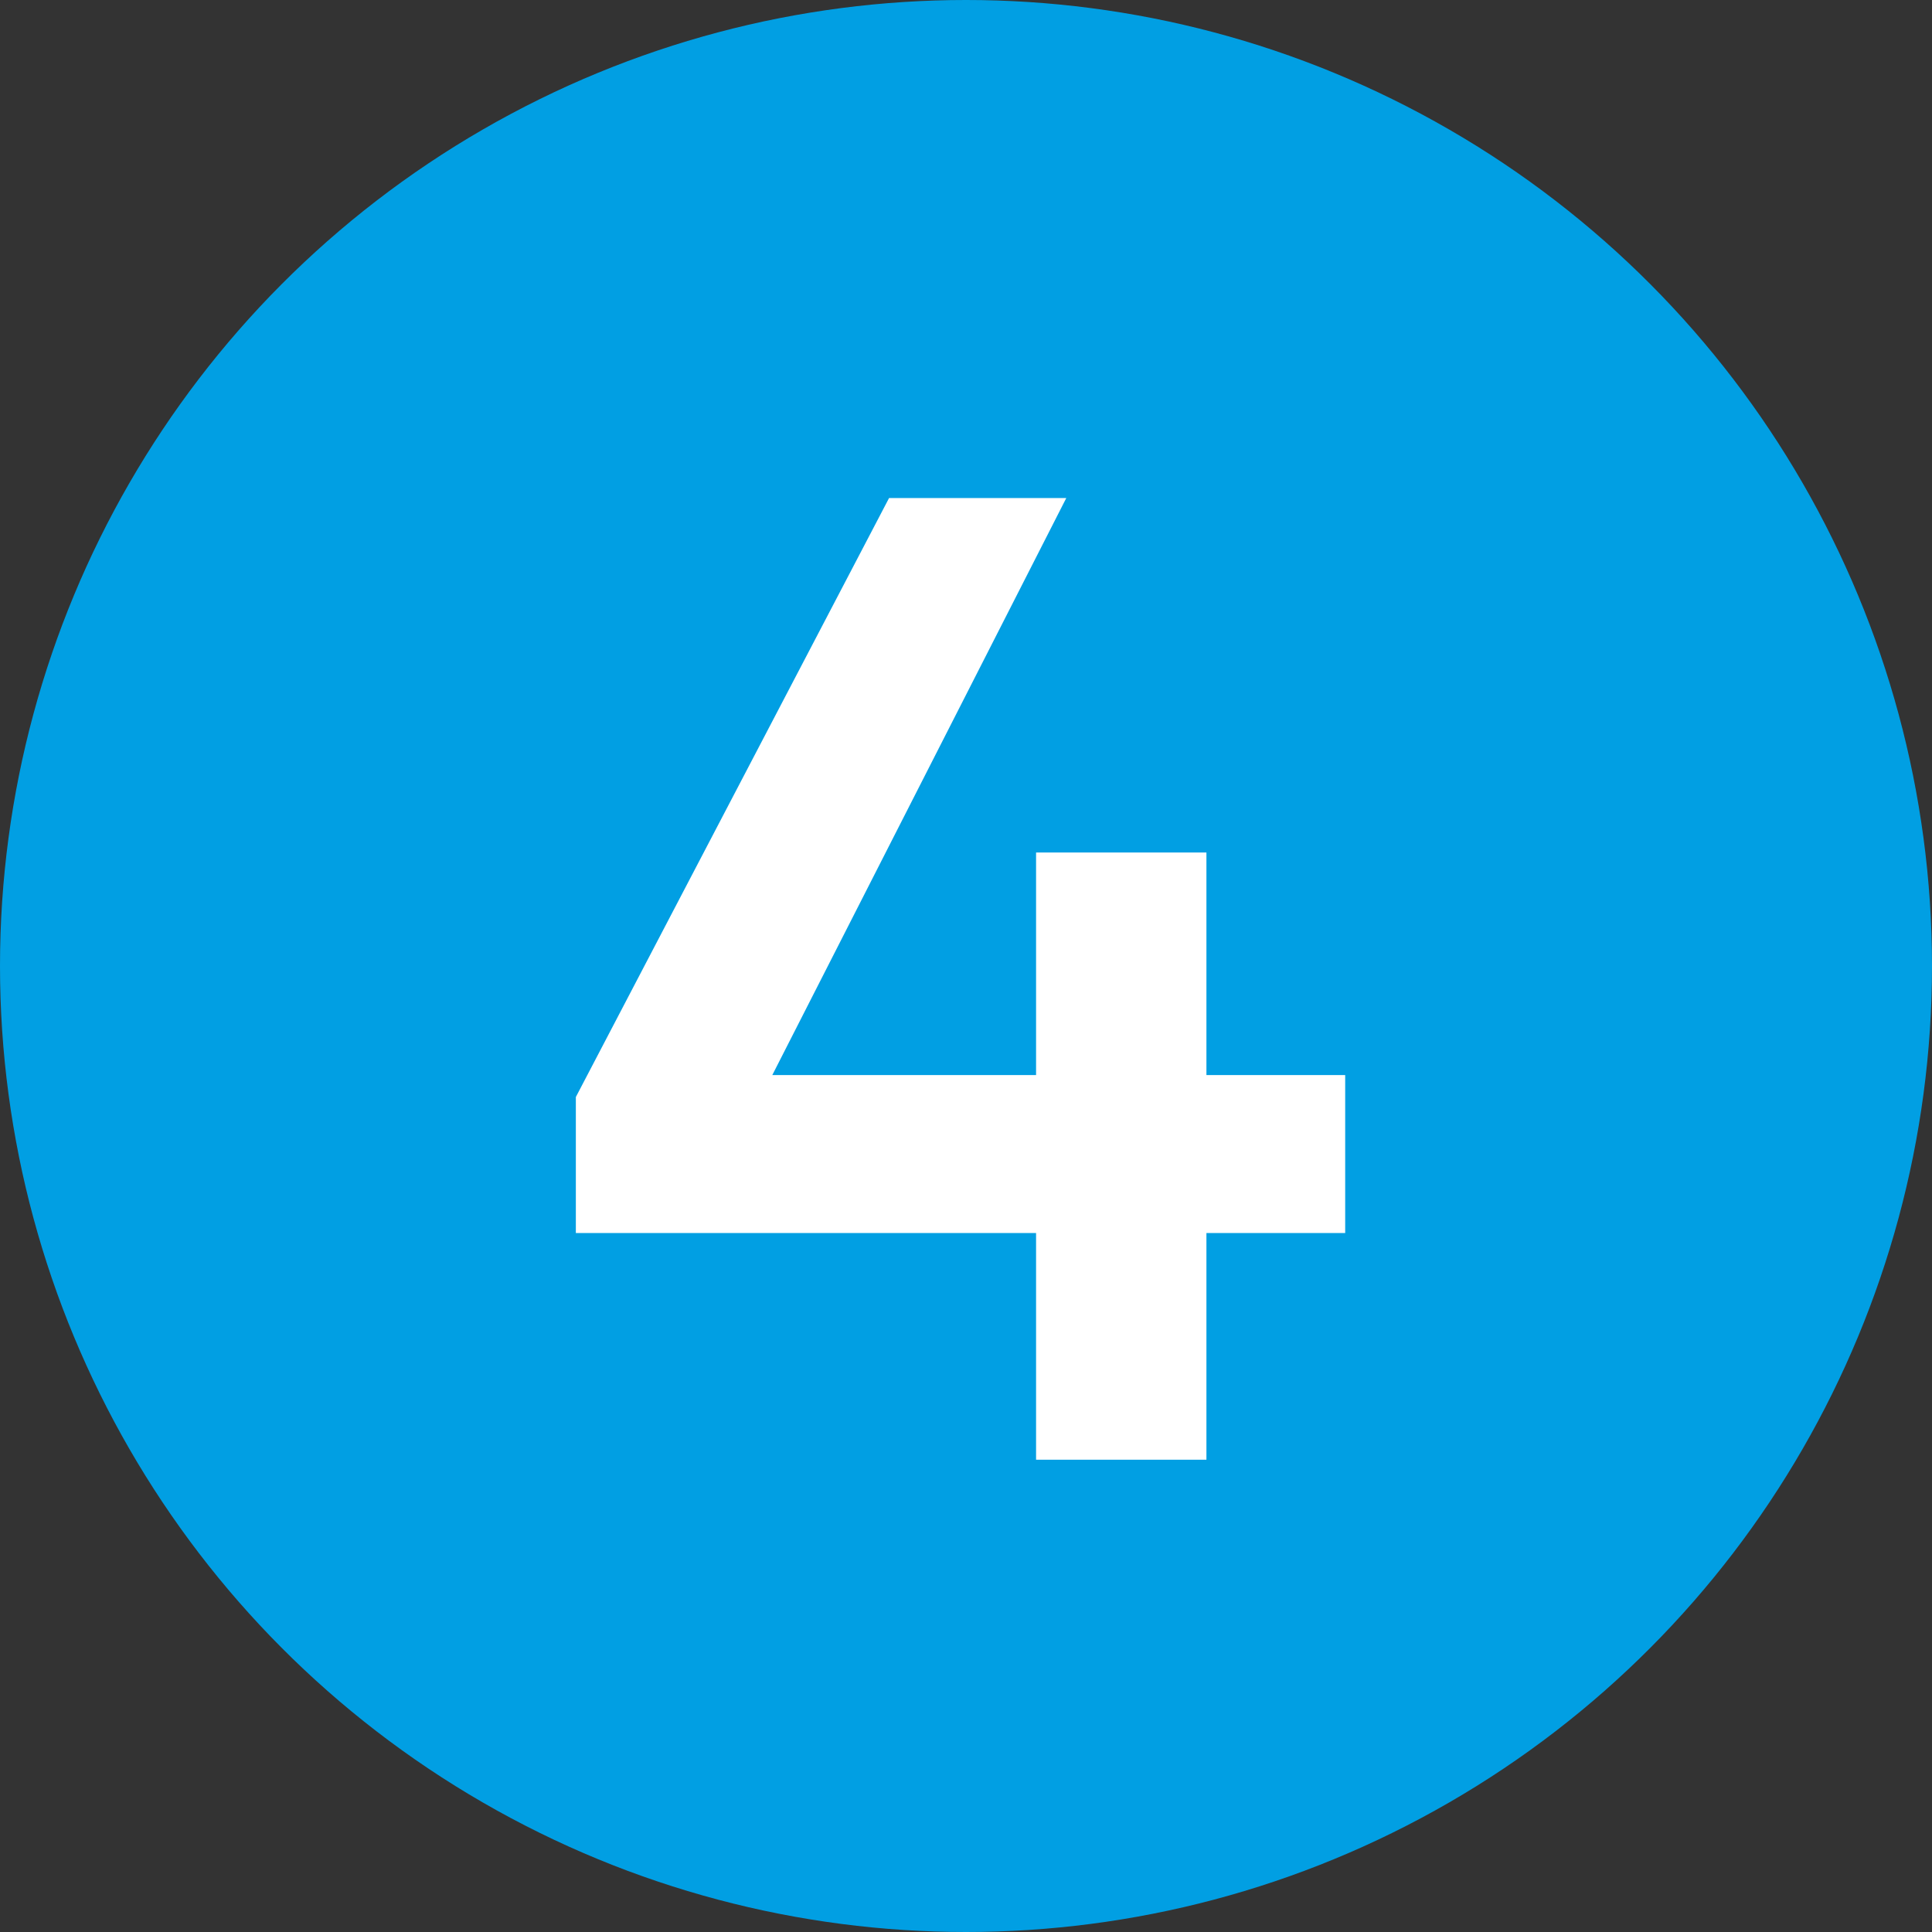
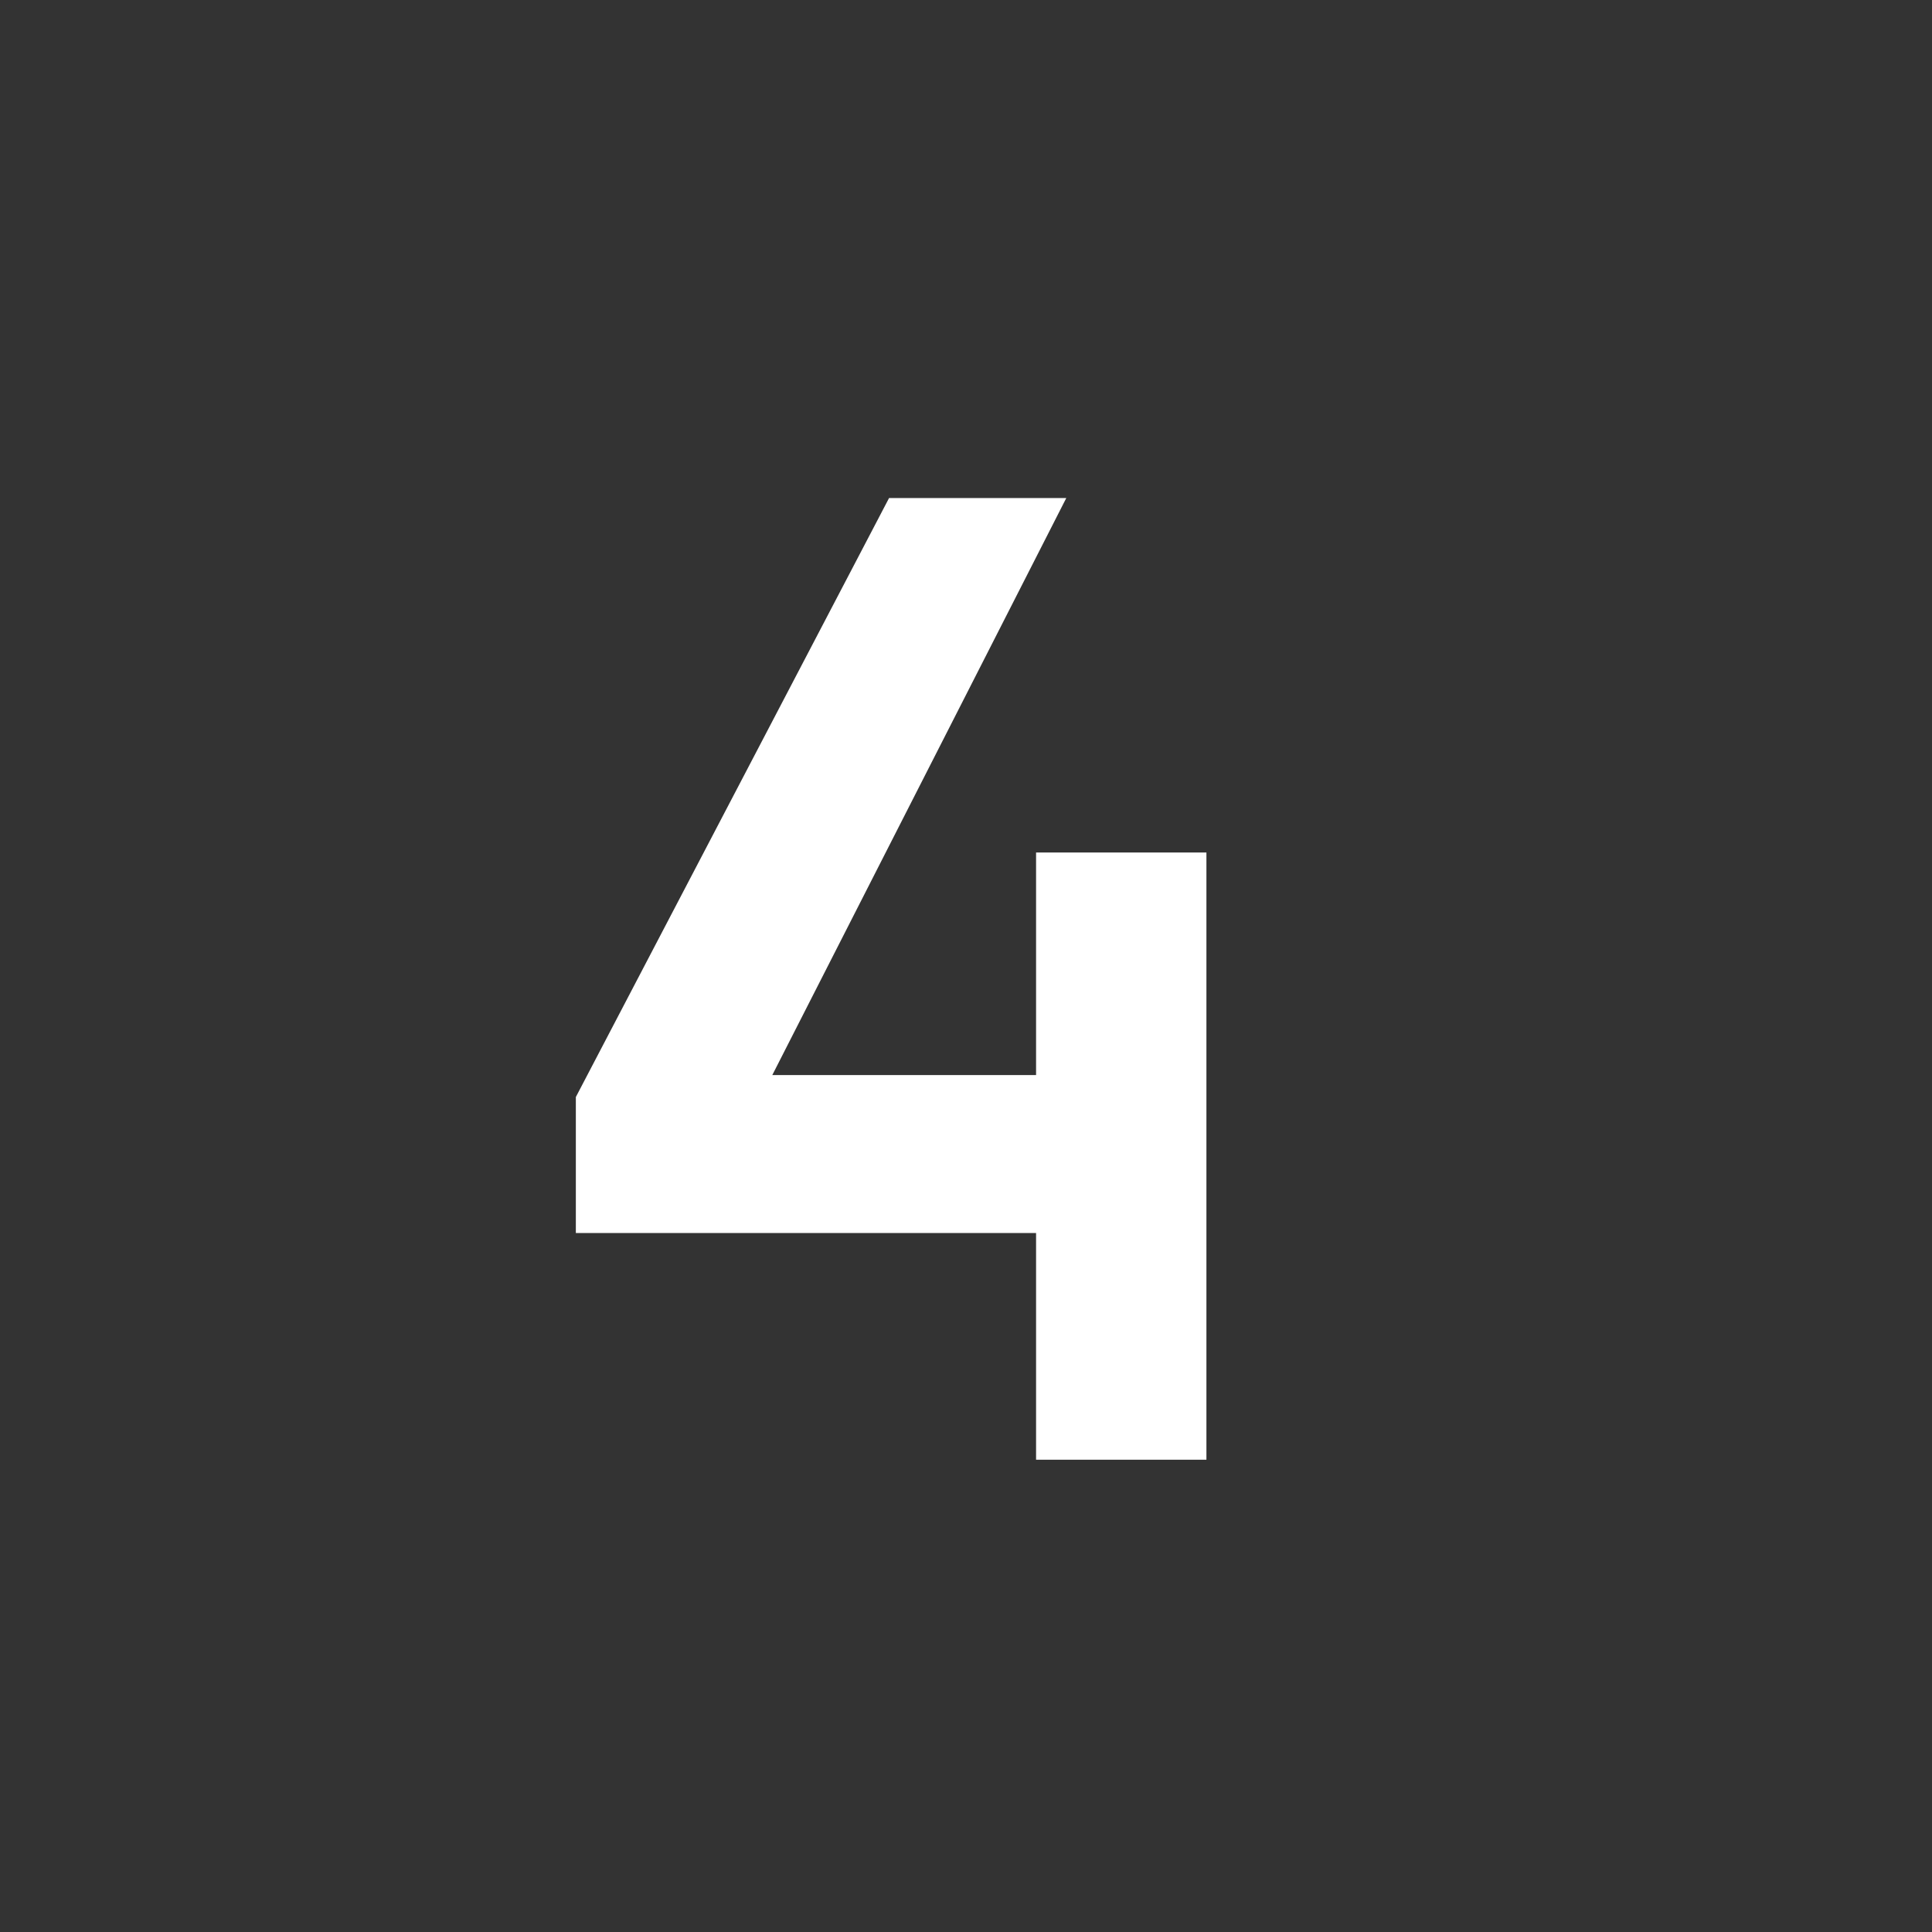
<svg xmlns="http://www.w3.org/2000/svg" width="90" height="90" viewBox="0 0 90 90" fill="none">
  <rect x="0" y="0" width="90" height="90" fill="#333333" stroke="none" />
-   <circle cx="45" cy="45" r="45" fill="#019FE3" />
-   <path d="M62.664 50.08V57.44H56.2V68H48.264V57.44H26.825V51.104L41.416 23.2H49.672L35.977 50.08H48.264V39.712H56.2V50.08H62.664Z" fill="white" />
+   <path d="M62.664 50.08H56.2V68H48.264V57.44H26.825V51.104L41.416 23.2H49.672L35.977 50.08H48.264V39.712H56.2V50.08H62.664Z" fill="white" />
</svg>